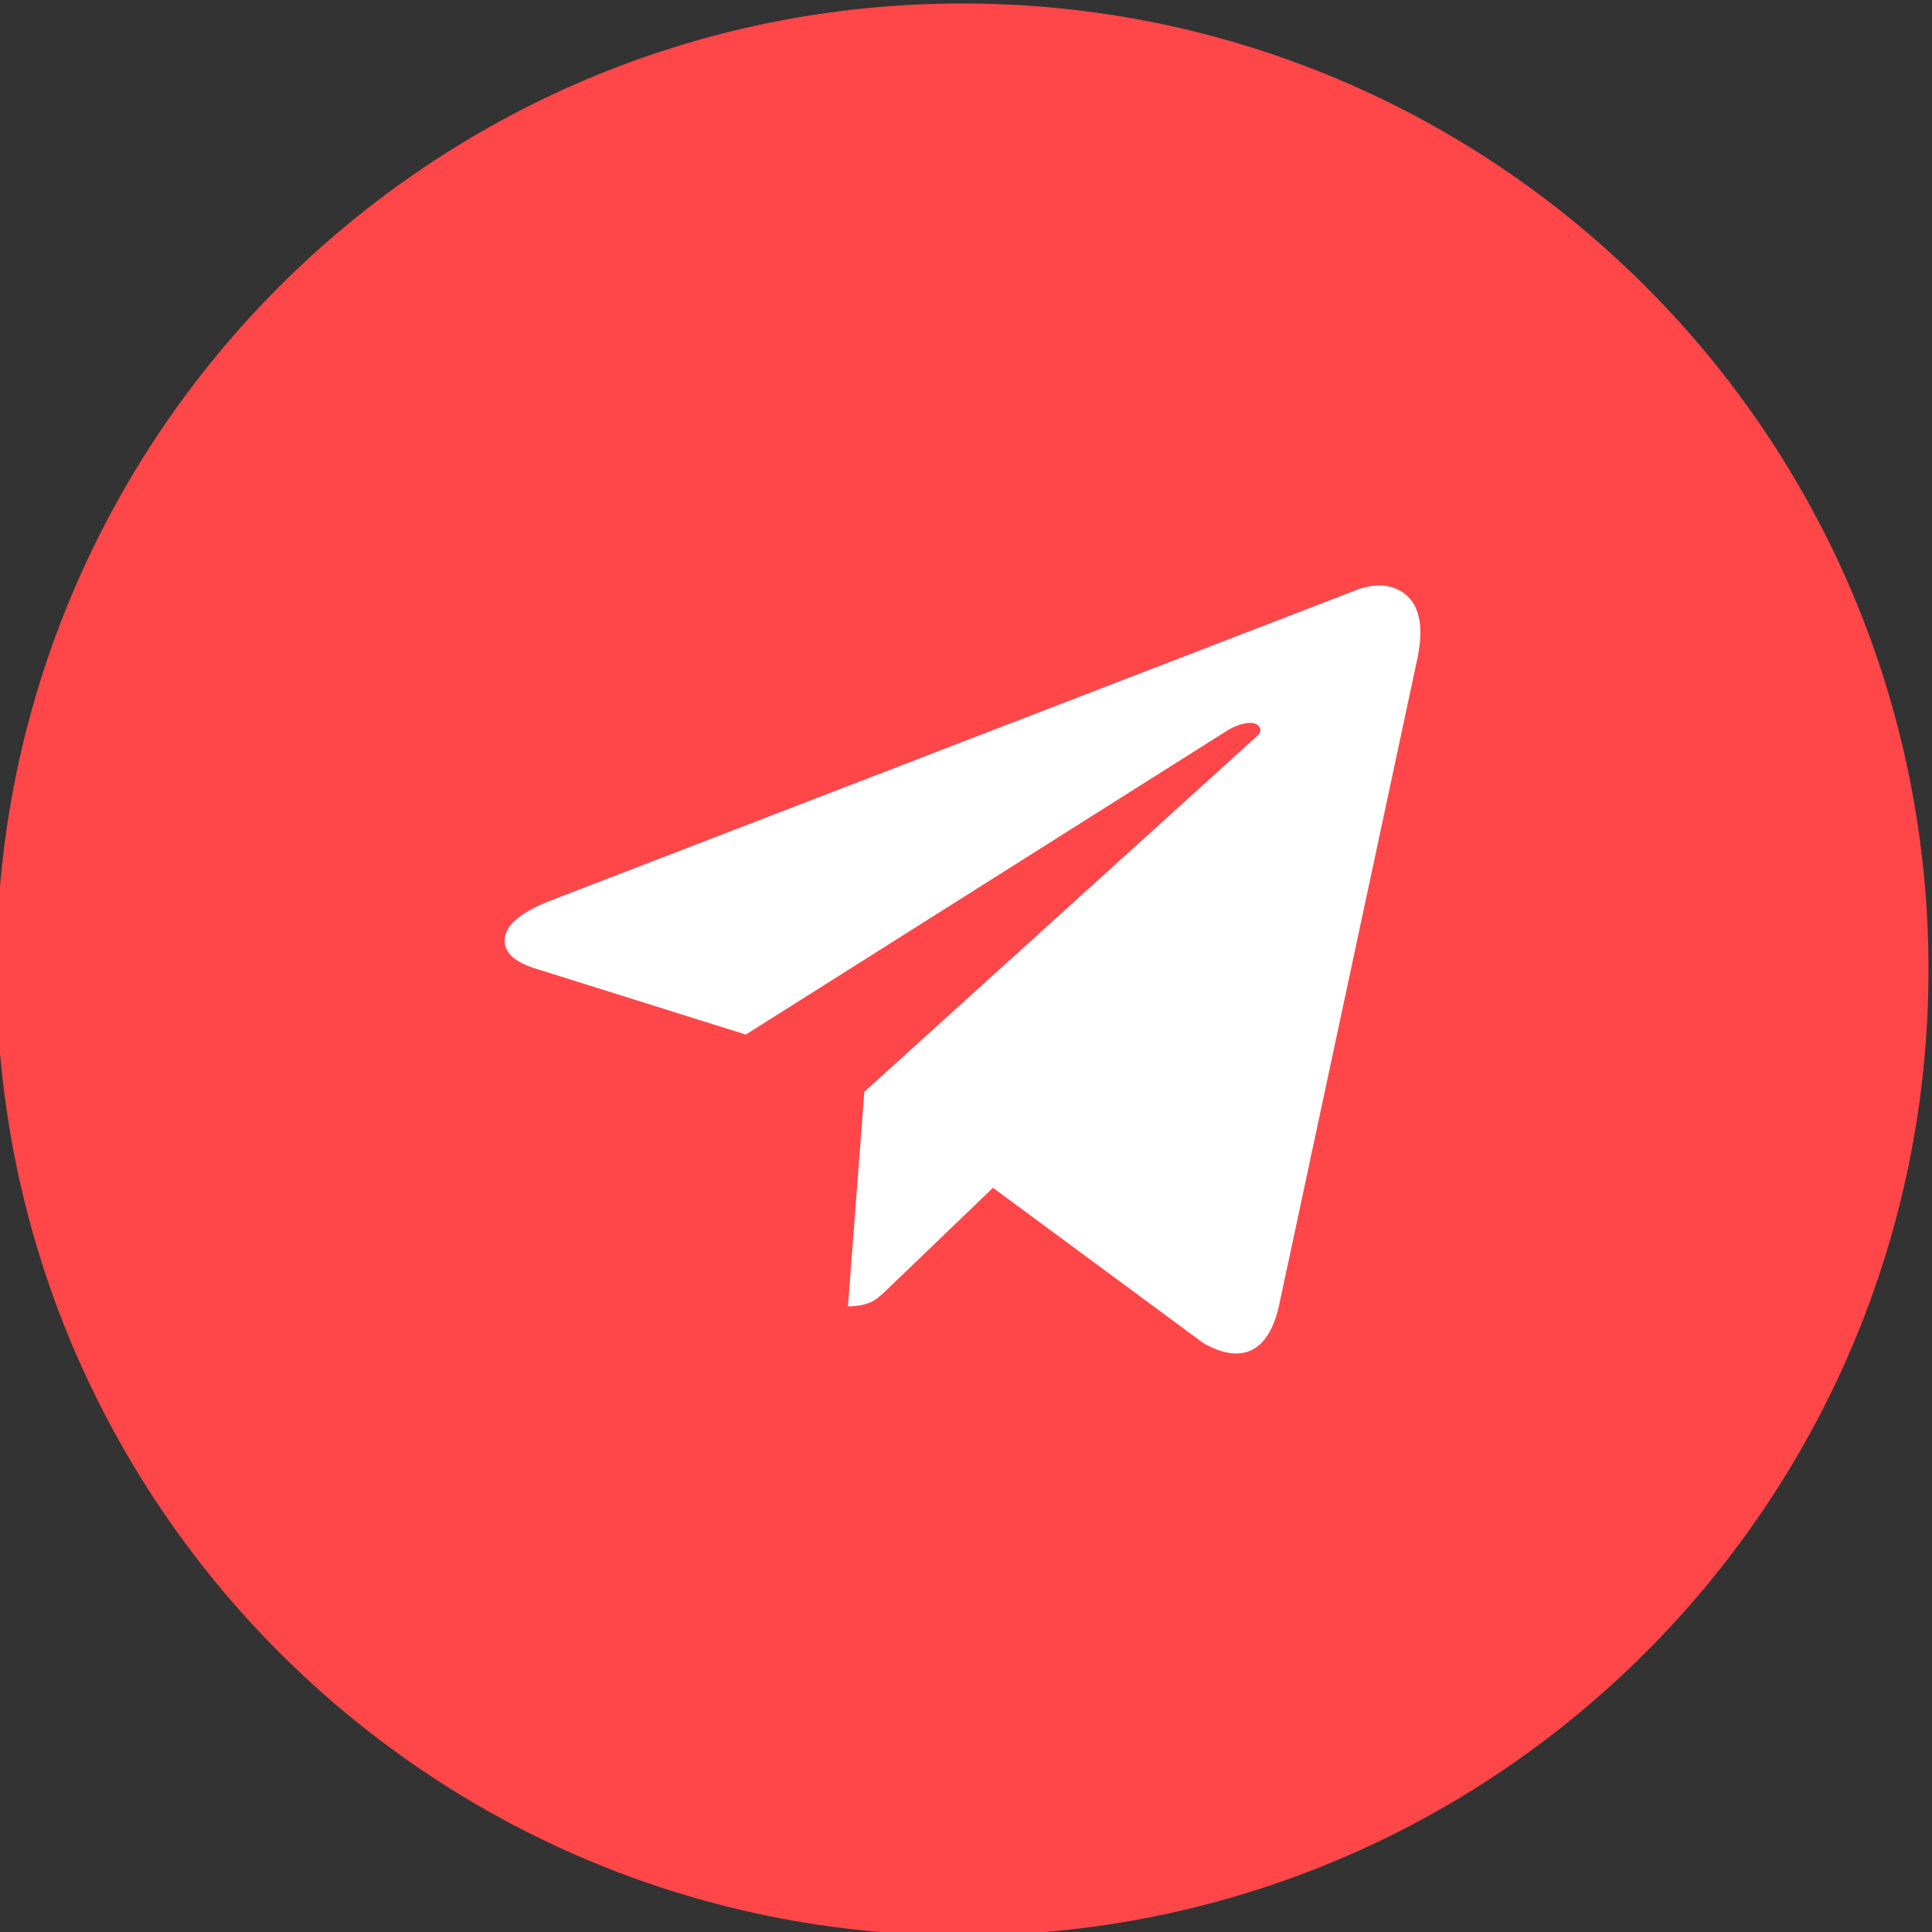
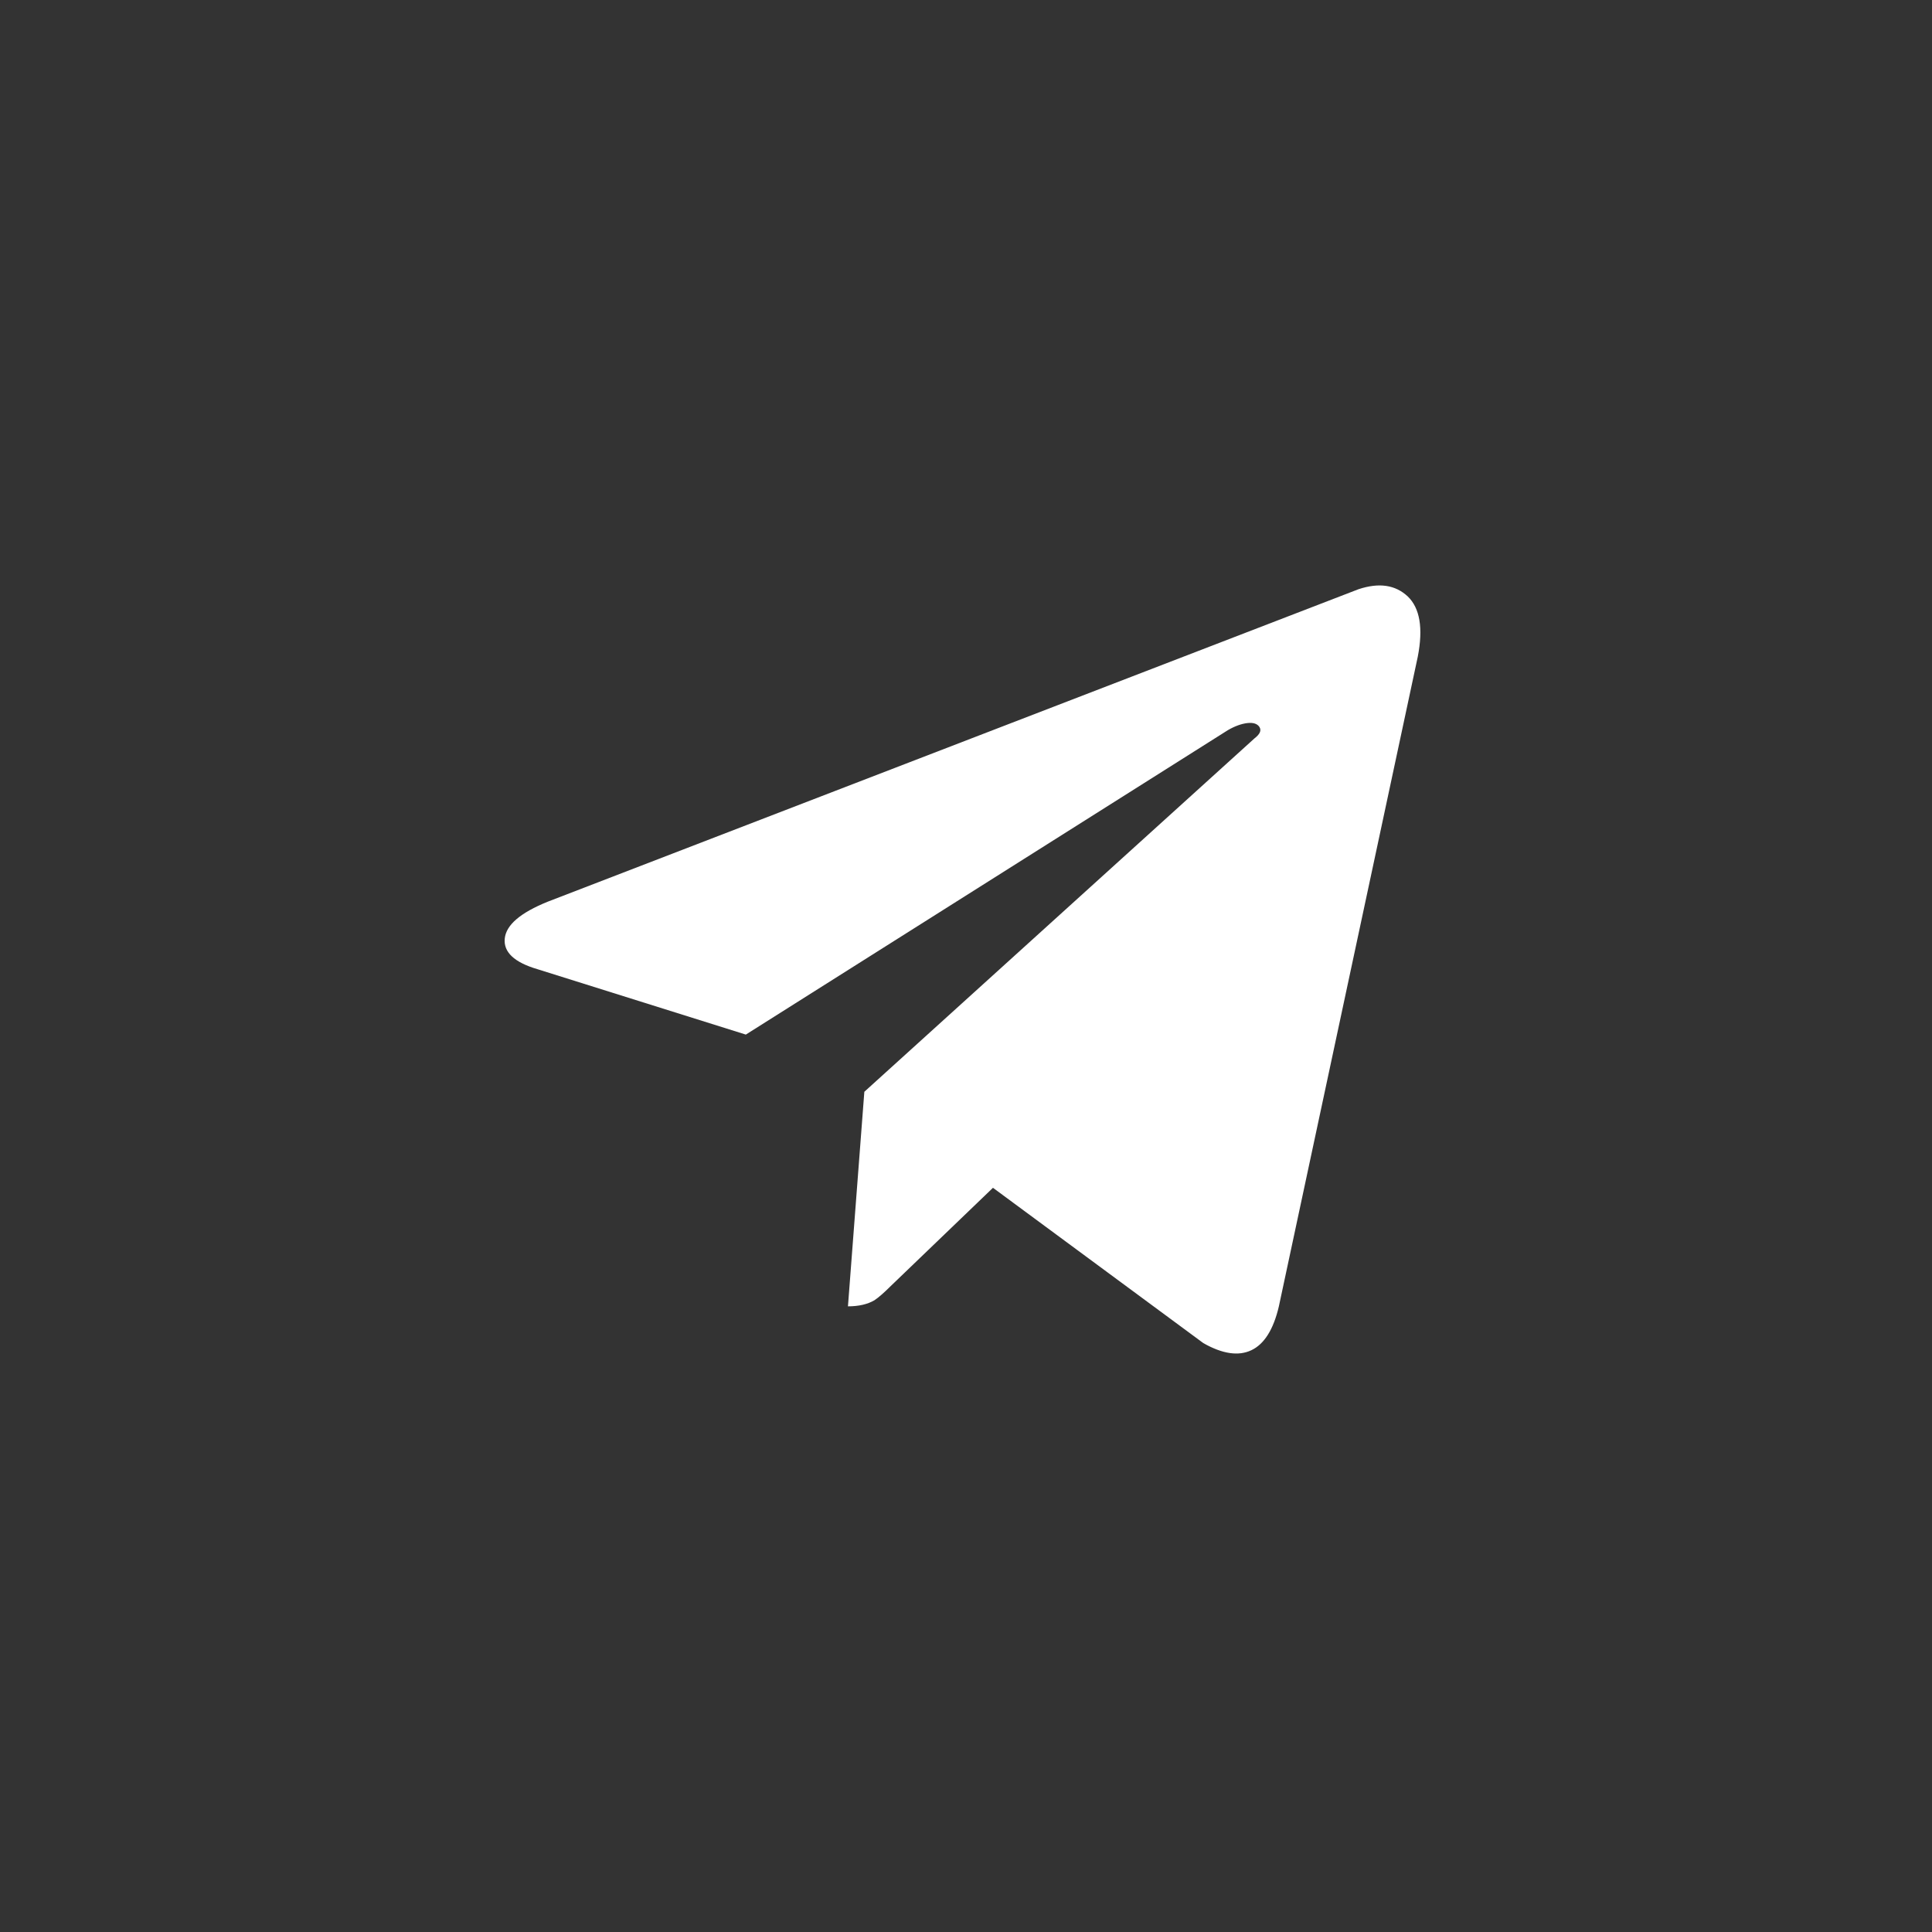
<svg xmlns="http://www.w3.org/2000/svg" viewBox="0 0 50.00 50.00" data-guides="{&quot;vertical&quot;:[],&quot;horizontal&quot;:[]}">
  <rect x="0" y="0" width="50.00" height="50.00" fill="#333333" stroke="none" />
  <defs />
-   <path alignment-baseline="baseline" baseline-shift="baseline" fill="#ff474a" cx="25" cy="25" r="25" id="tSvgb0425848e8" title="Ellipse 1" fill-opacity="1" stroke="none" stroke-opacity="1" d="M24.909 0.09C38.716 0.09 49.909 11.283 49.909 25.09C49.909 38.897 38.716 50.09 24.909 50.09C11.102 50.09 -0.091 38.897 -0.091 25.09C-0.091 11.283 11.102 0.09 24.909 0.09Z" style="transform-origin: 24.91px 25.09px;" />
  <path fill="white" stroke="none" fill-opacity="1" stroke-width="1" stroke-opacity="1" alignment-baseline="baseline" baseline-shift="baseline" id="tSvgffcf23a55d" title="Path 1" d="M36.692 16.995C36.836 16.255 36.746 15.736 36.431 15.434C36.11 15.136 35.691 15.073 35.158 15.249C28.163 17.945 21.168 20.641 14.172 23.337C13.469 23.622 13.099 23.937 13.063 24.289C13.027 24.641 13.311 24.907 13.911 25.083C15.708 25.647 17.505 26.211 19.302 26.775C23.459 24.149 27.617 21.524 31.775 18.898C31.951 18.795 32.122 18.732 32.28 18.713C32.438 18.695 32.542 18.732 32.596 18.817C32.65 18.907 32.605 19.002 32.465 19.11C29.1 22.158 25.734 25.206 22.369 28.255C22.228 30.106 22.086 31.957 21.945 33.808C22.225 33.808 22.455 33.754 22.631 33.65C22.739 33.578 22.879 33.456 23.055 33.28C23.936 32.433 24.817 31.587 25.698 30.74C27.513 32.08 29.328 33.42 31.143 34.76C31.635 35.039 32.05 35.102 32.384 34.944C32.718 34.787 32.957 34.408 33.097 33.808C34.295 28.203 35.494 22.599 36.692 16.995Z" />
</svg>